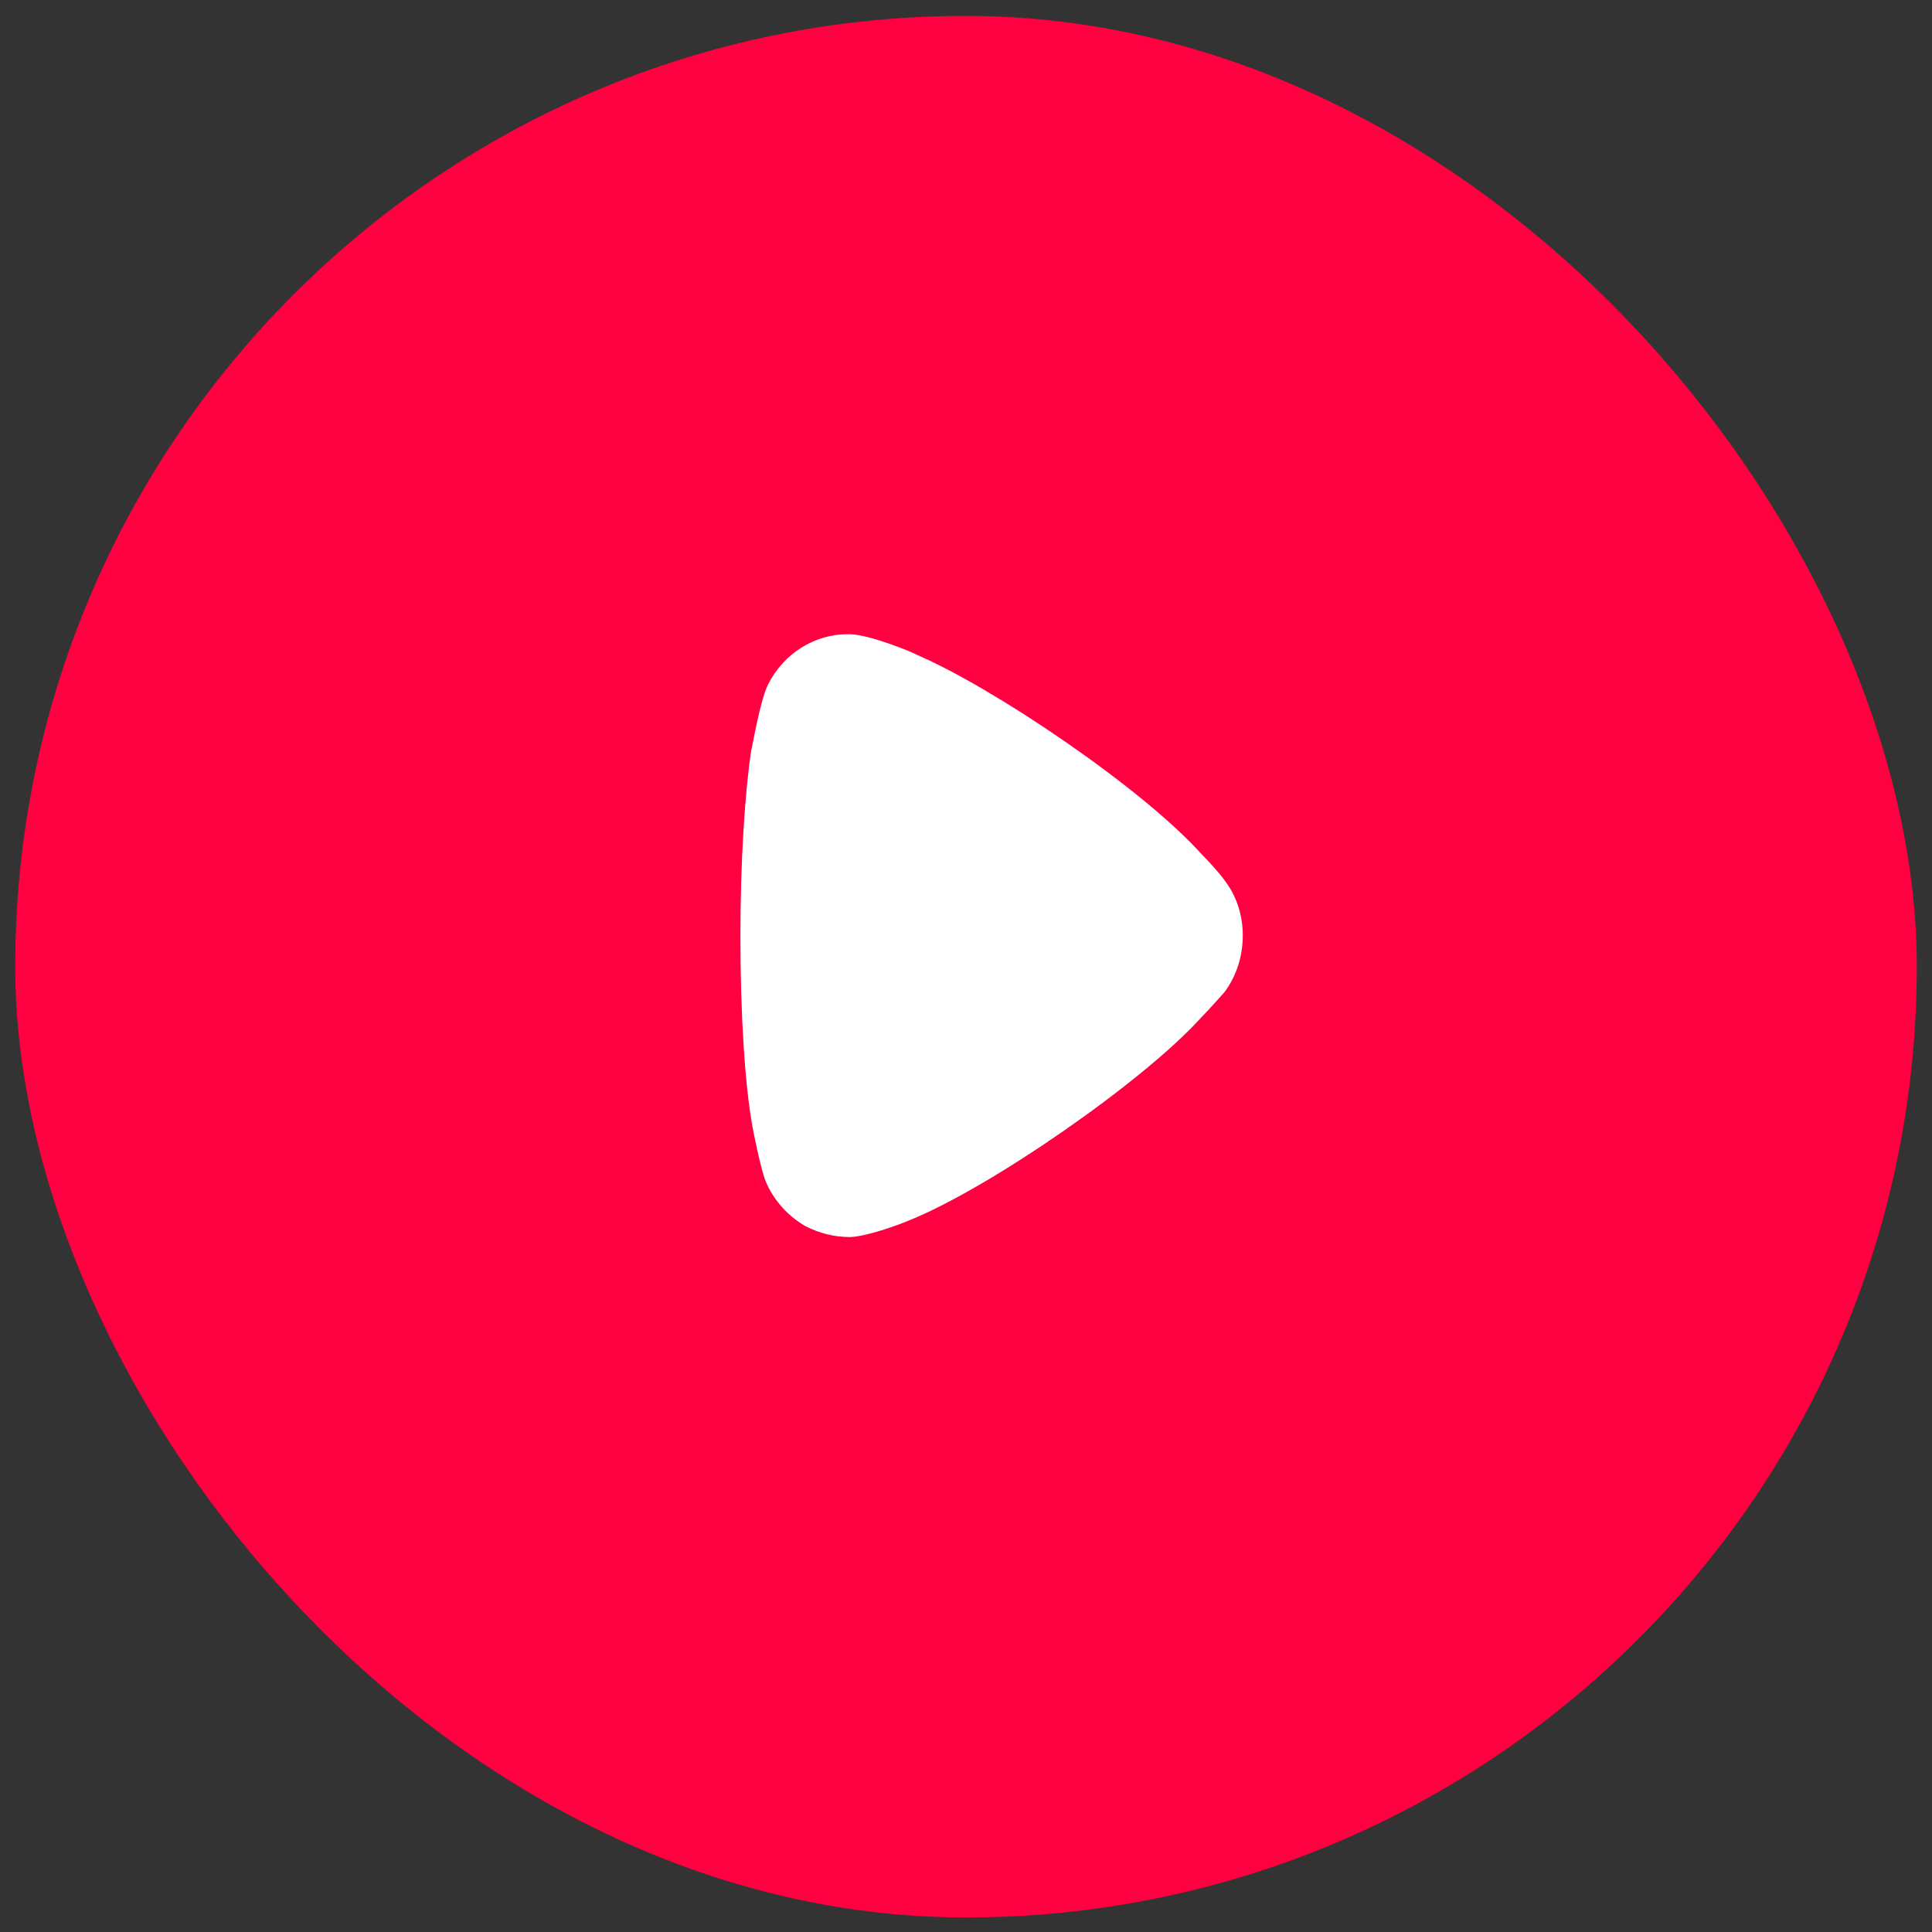
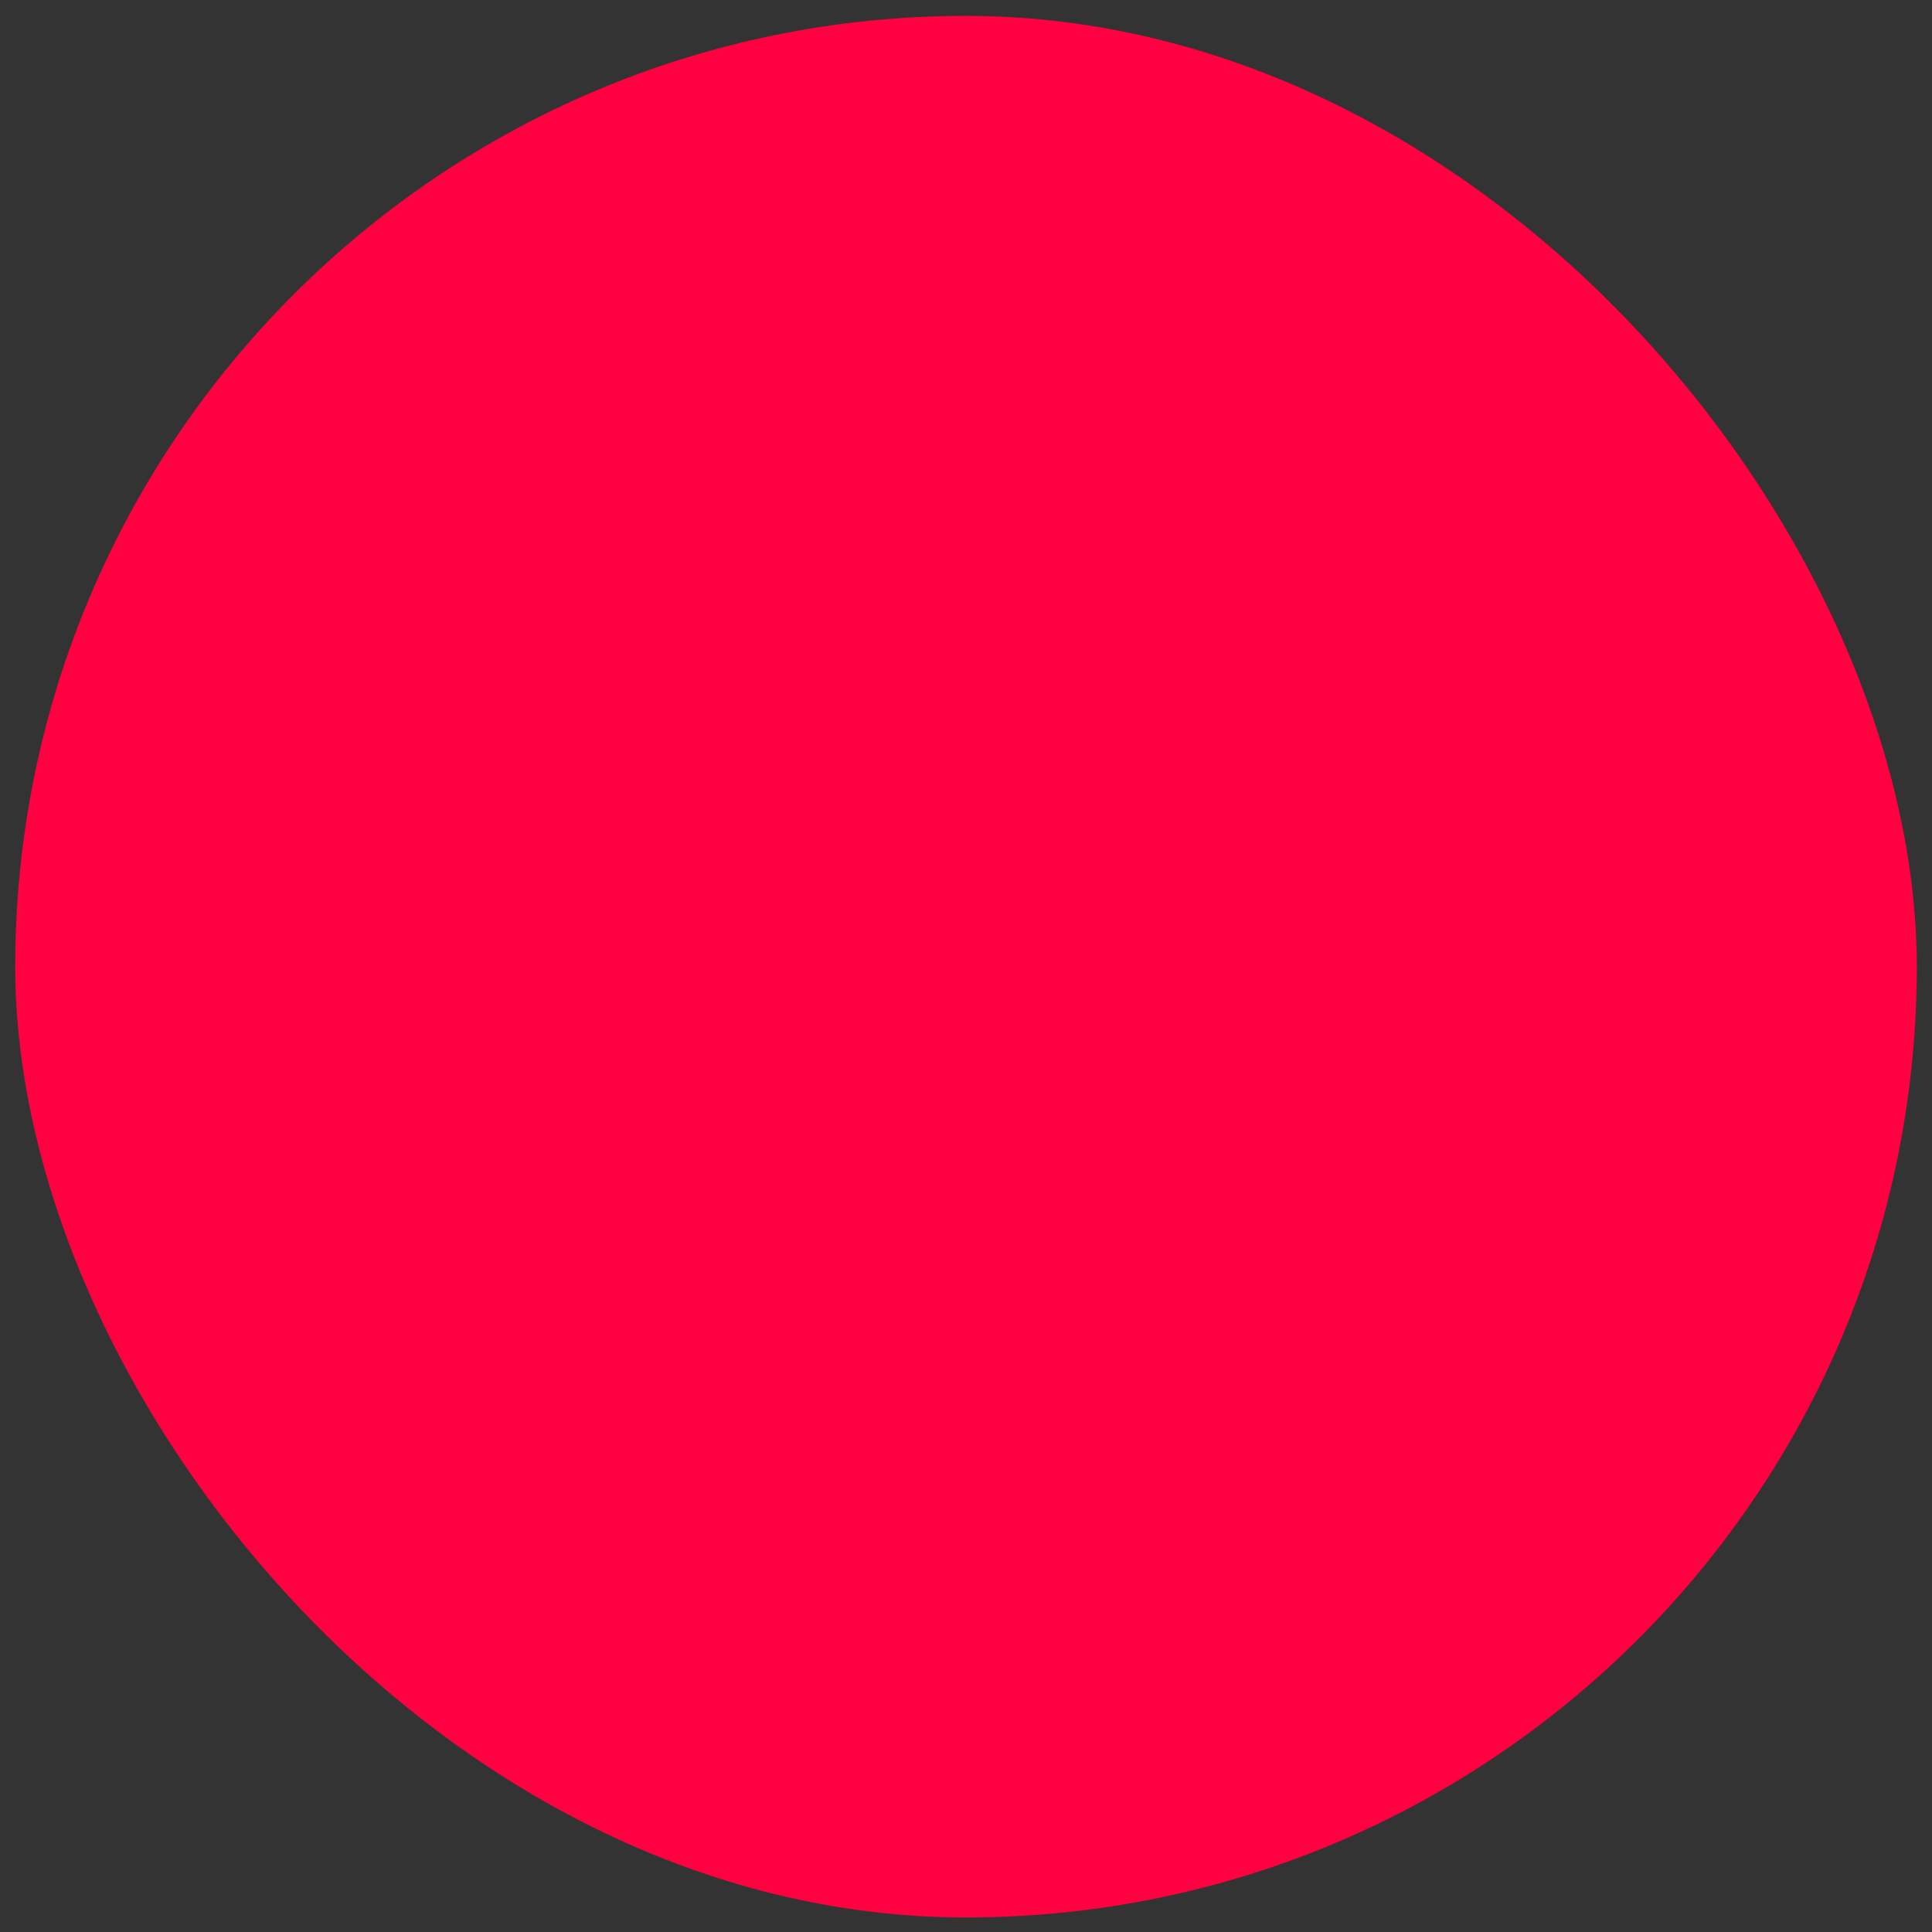
<svg xmlns="http://www.w3.org/2000/svg" width="102" height="102" viewBox="0 0 102 102" fill="none">
  <rect x="0" y="0" width="102" height="102" fill="#333333" stroke="none" />
  <rect x="0.803" y="0.838" width="100.394" height="100.394" rx="50.197" fill="#FF0040" />
-   <path d="M64.633 52.397C64.484 52.551 63.918 53.208 63.391 53.749C60.3 57.152 52.239 62.722 48.02 64.422C47.379 64.695 45.759 65.274 44.893 65.311C44.064 65.311 43.273 65.12 42.519 64.733C41.578 64.192 40.824 63.34 40.41 62.335C40.144 61.637 39.731 59.55 39.731 59.513C39.317 57.229 39.09 53.519 39.09 49.418C39.09 45.511 39.317 41.952 39.656 39.634C39.694 39.597 40.108 37.003 40.56 36.114C41.389 34.491 43.01 33.483 44.743 33.483H44.893C46.022 33.523 48.397 34.531 48.397 34.568C52.389 36.271 60.264 41.568 63.429 45.087C63.429 45.087 64.321 45.992 64.708 46.556C65.313 47.368 65.613 48.373 65.613 49.379C65.613 50.5 65.274 51.545 64.633 52.397Z" fill="white" />
</svg>